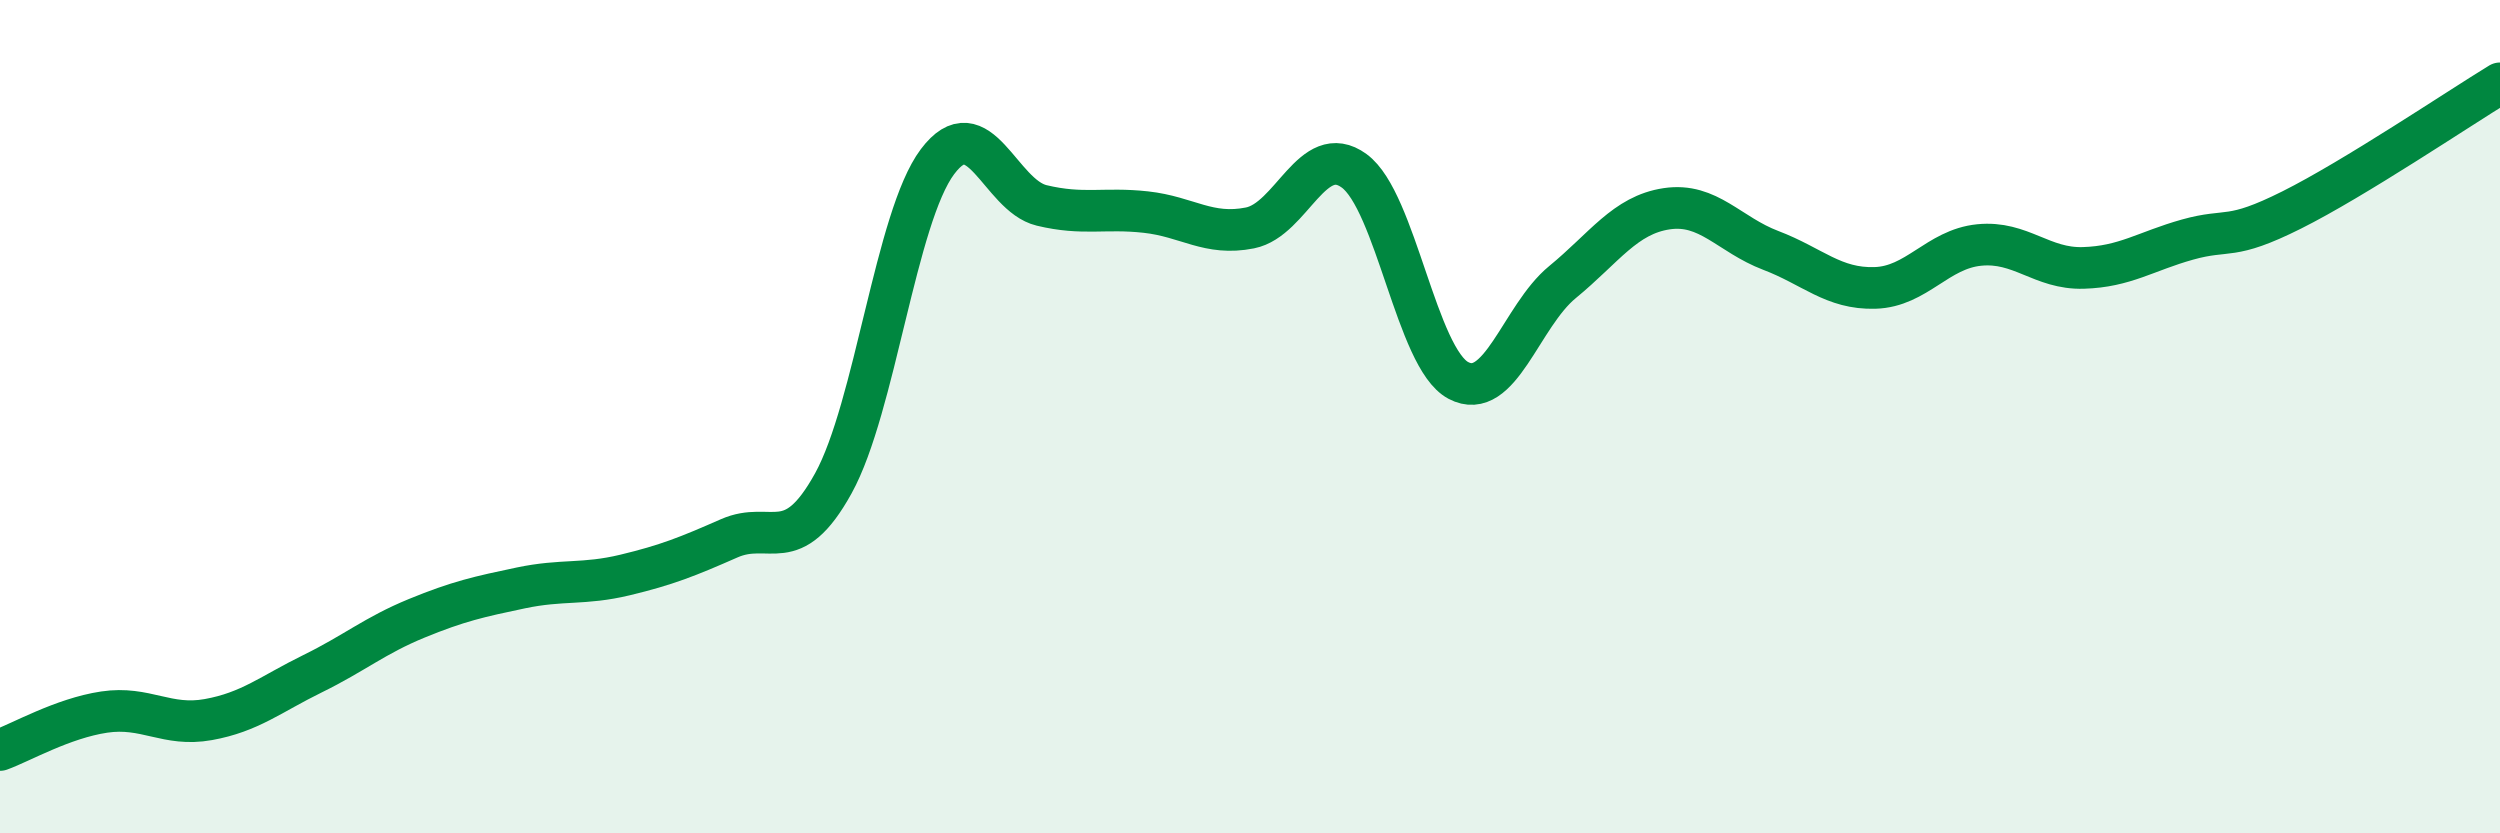
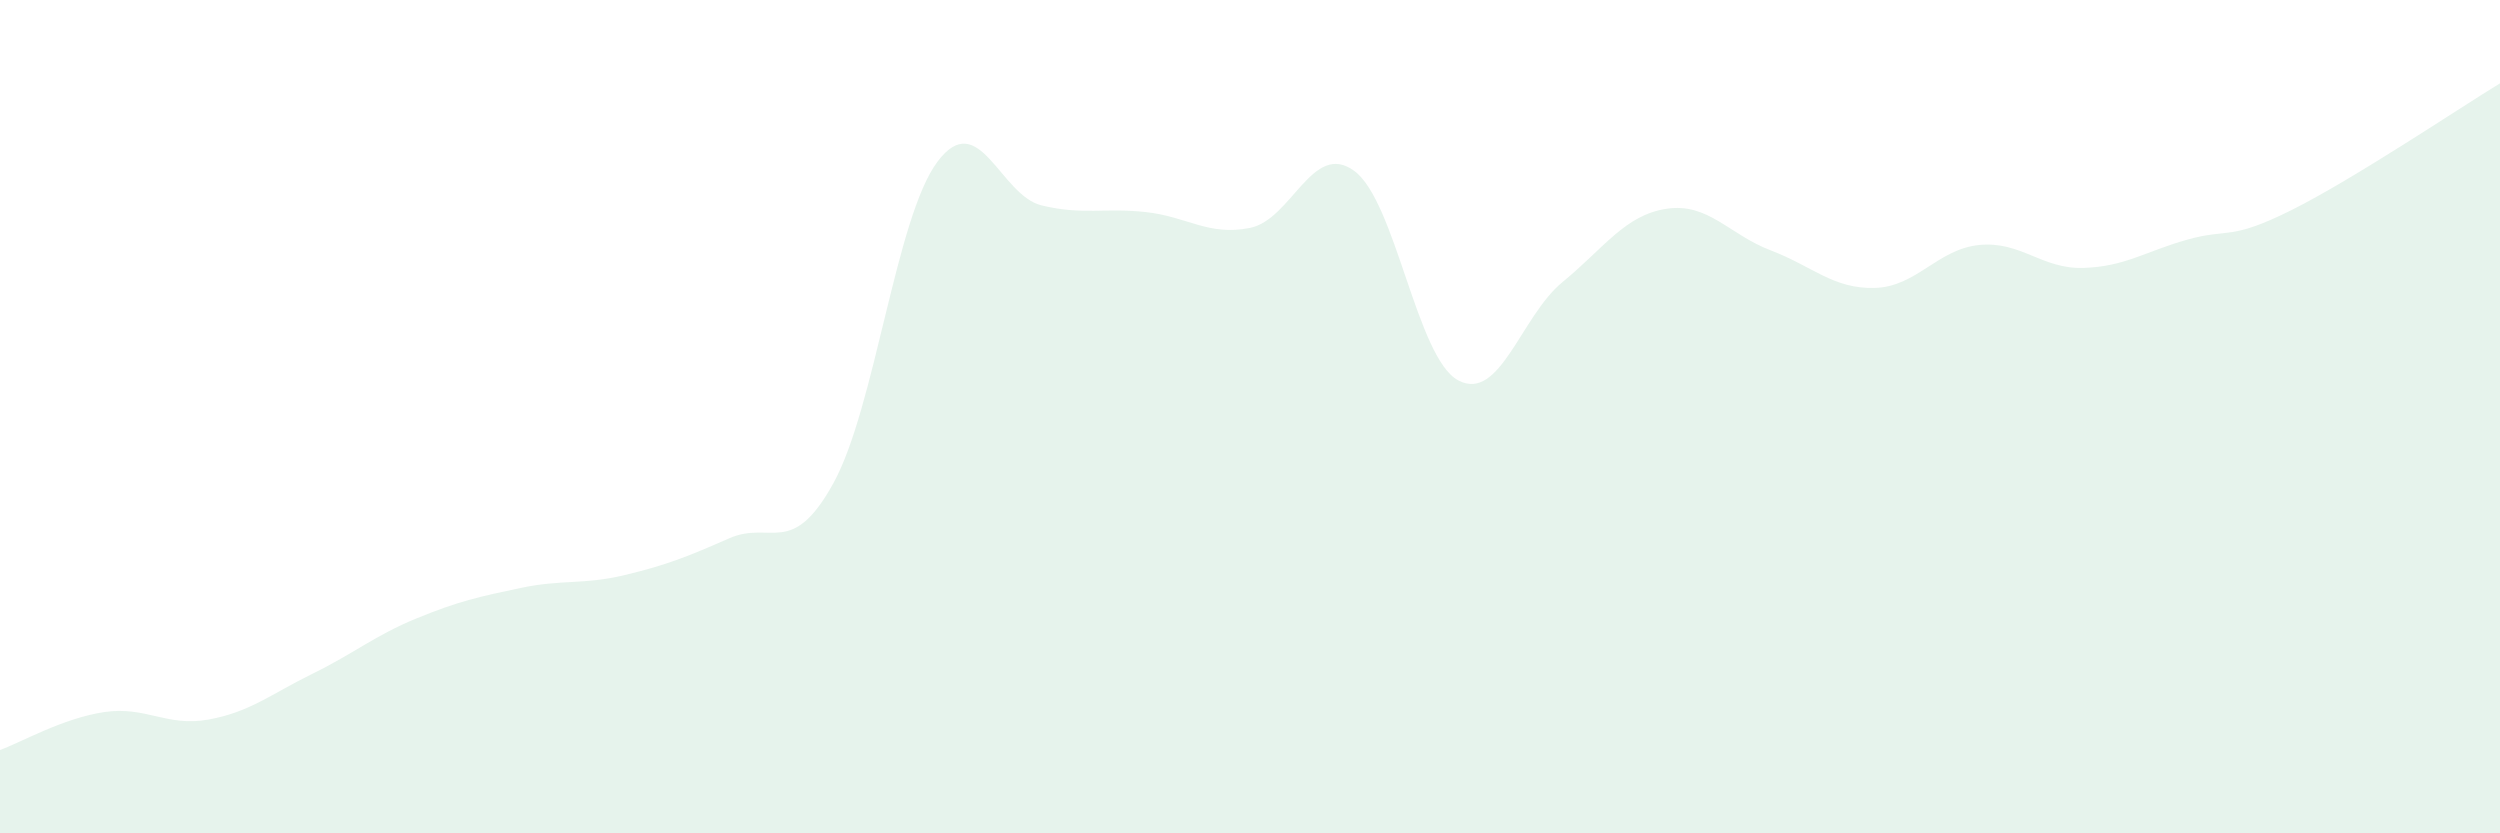
<svg xmlns="http://www.w3.org/2000/svg" width="60" height="20" viewBox="0 0 60 20">
  <path d="M 0,18 C 0.5,17.82 1.5,17.24 2.5,17.09 C 3.5,16.94 4,17.45 5,17.27 C 6,17.09 6.5,16.66 7.5,16.17 C 8.5,15.68 9,15.25 10,14.84 C 11,14.43 11.5,14.32 12.5,14.11 C 13.5,13.9 14,14.04 15,13.8 C 16,13.56 16.5,13.36 17.5,12.92 C 18.5,12.48 19,13.41 20,11.6 C 21,9.79 21.5,5.21 22.5,3.88 C 23.5,2.55 24,4.69 25,4.93 C 26,5.17 26.5,4.98 27.5,5.09 C 28.5,5.2 29,5.67 30,5.47 C 31,5.27 31.5,3.37 32.5,4.1 C 33.5,4.83 34,8.6 35,9.13 C 36,9.66 36.5,7.59 37.5,6.77 C 38.5,5.95 39,5.16 40,5.01 C 41,4.86 41.5,5.63 42.5,6.01 C 43.5,6.39 44,6.94 45,6.91 C 46,6.88 46.5,5.98 47.5,5.88 C 48.5,5.78 49,6.46 50,6.43 C 51,6.4 51.5,6.03 52.5,5.75 C 53.5,5.47 53.5,5.79 55,5.04 C 56.5,4.29 59,2.61 60,2L60 20L0 20Z" fill="#008740" opacity="0.1" stroke-linecap="round" stroke-linejoin="round" />
-   <path d="M 0,18 C 0.5,17.82 1.5,17.24 2.5,17.09 C 3.5,16.94 4,17.45 5,17.27 C 6,17.09 6.5,16.66 7.5,16.17 C 8.5,15.68 9,15.25 10,14.84 C 11,14.43 11.5,14.32 12.5,14.11 C 13.5,13.9 14,14.04 15,13.8 C 16,13.56 16.5,13.36 17.5,12.92 C 18.5,12.48 19,13.41 20,11.6 C 21,9.79 21.5,5.21 22.5,3.88 C 23.5,2.55 24,4.69 25,4.93 C 26,5.17 26.5,4.98 27.5,5.09 C 28.5,5.2 29,5.67 30,5.47 C 31,5.27 31.5,3.37 32.5,4.1 C 33.5,4.83 34,8.6 35,9.13 C 36,9.66 36.5,7.59 37.5,6.77 C 38.5,5.95 39,5.16 40,5.01 C 41,4.86 41.5,5.63 42.5,6.01 C 43.5,6.39 44,6.94 45,6.91 C 46,6.88 46.5,5.98 47.5,5.88 C 48.5,5.78 49,6.46 50,6.43 C 51,6.4 51.5,6.03 52.5,5.75 C 53.5,5.47 53.5,5.79 55,5.04 C 56.5,4.29 59,2.61 60,2" stroke="#008740" stroke-width="1" fill="none" stroke-linecap="round" stroke-linejoin="round" />
</svg>